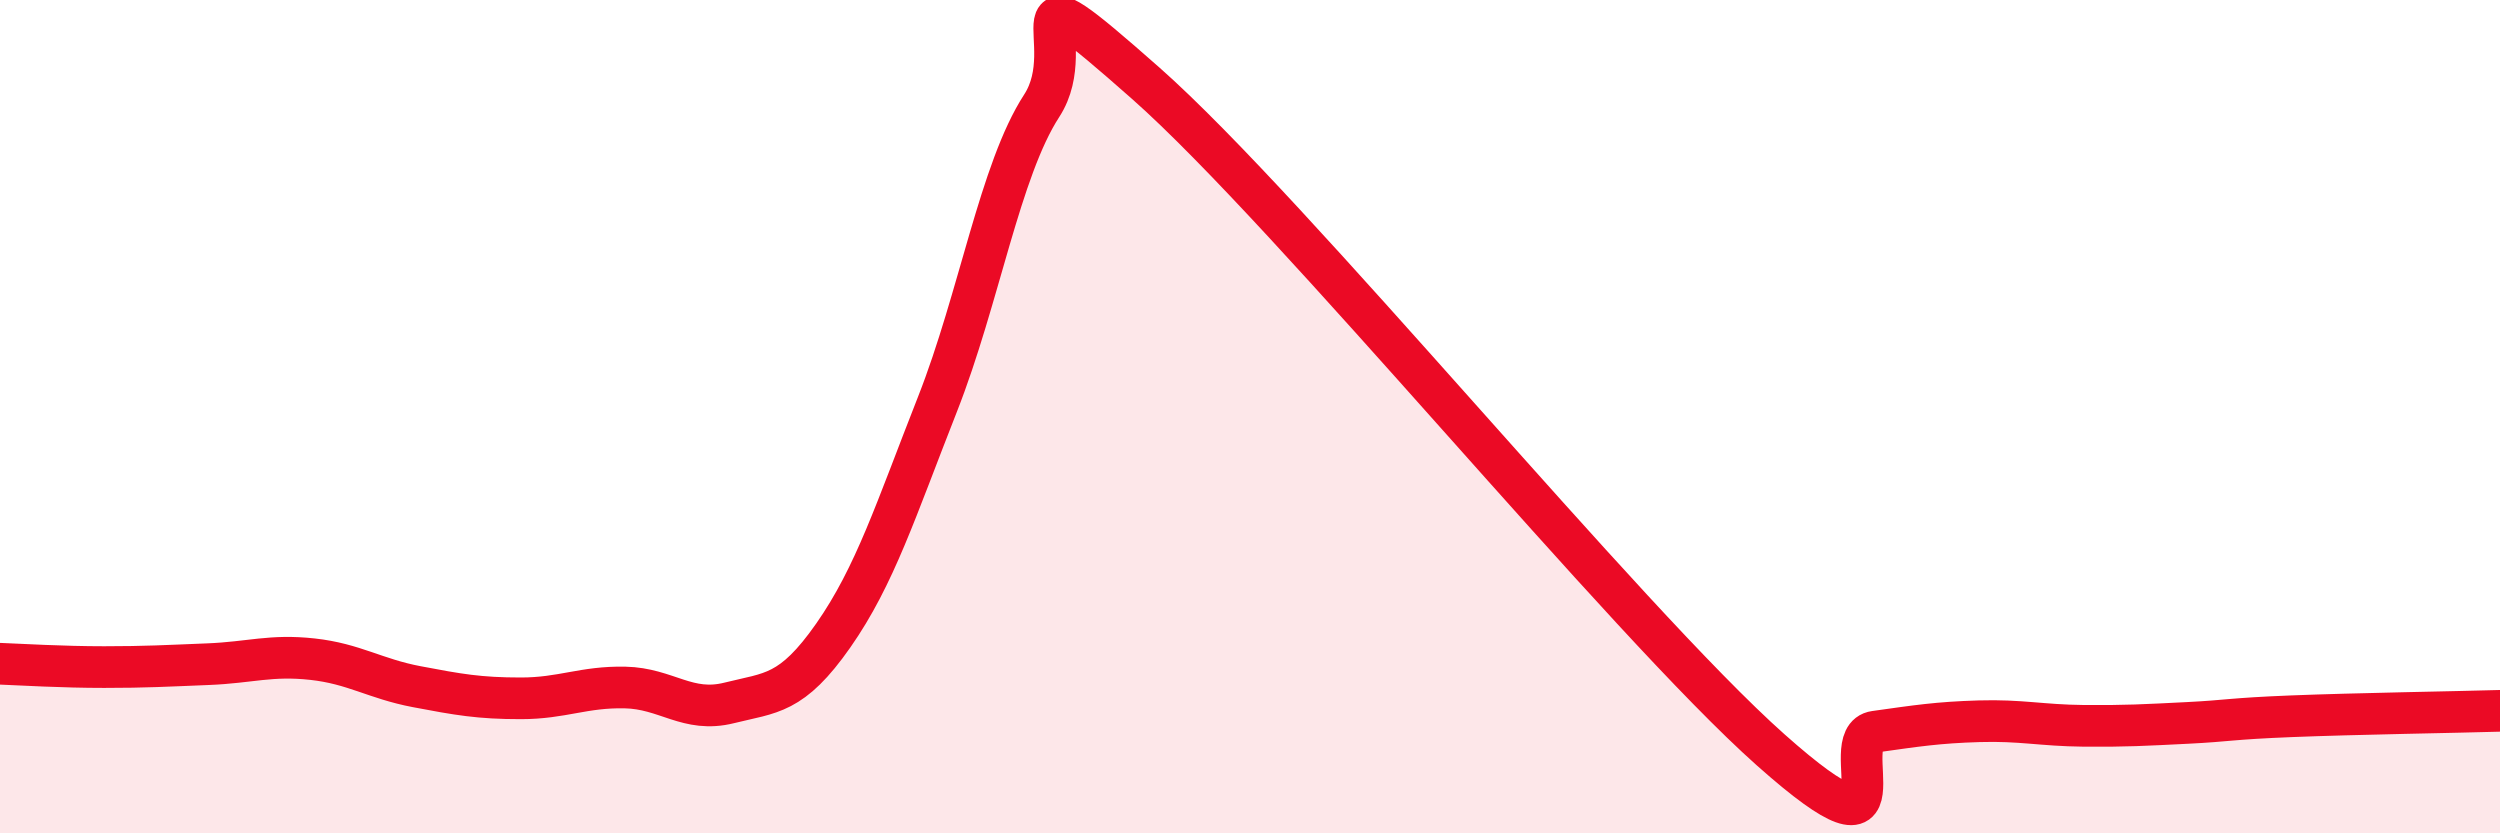
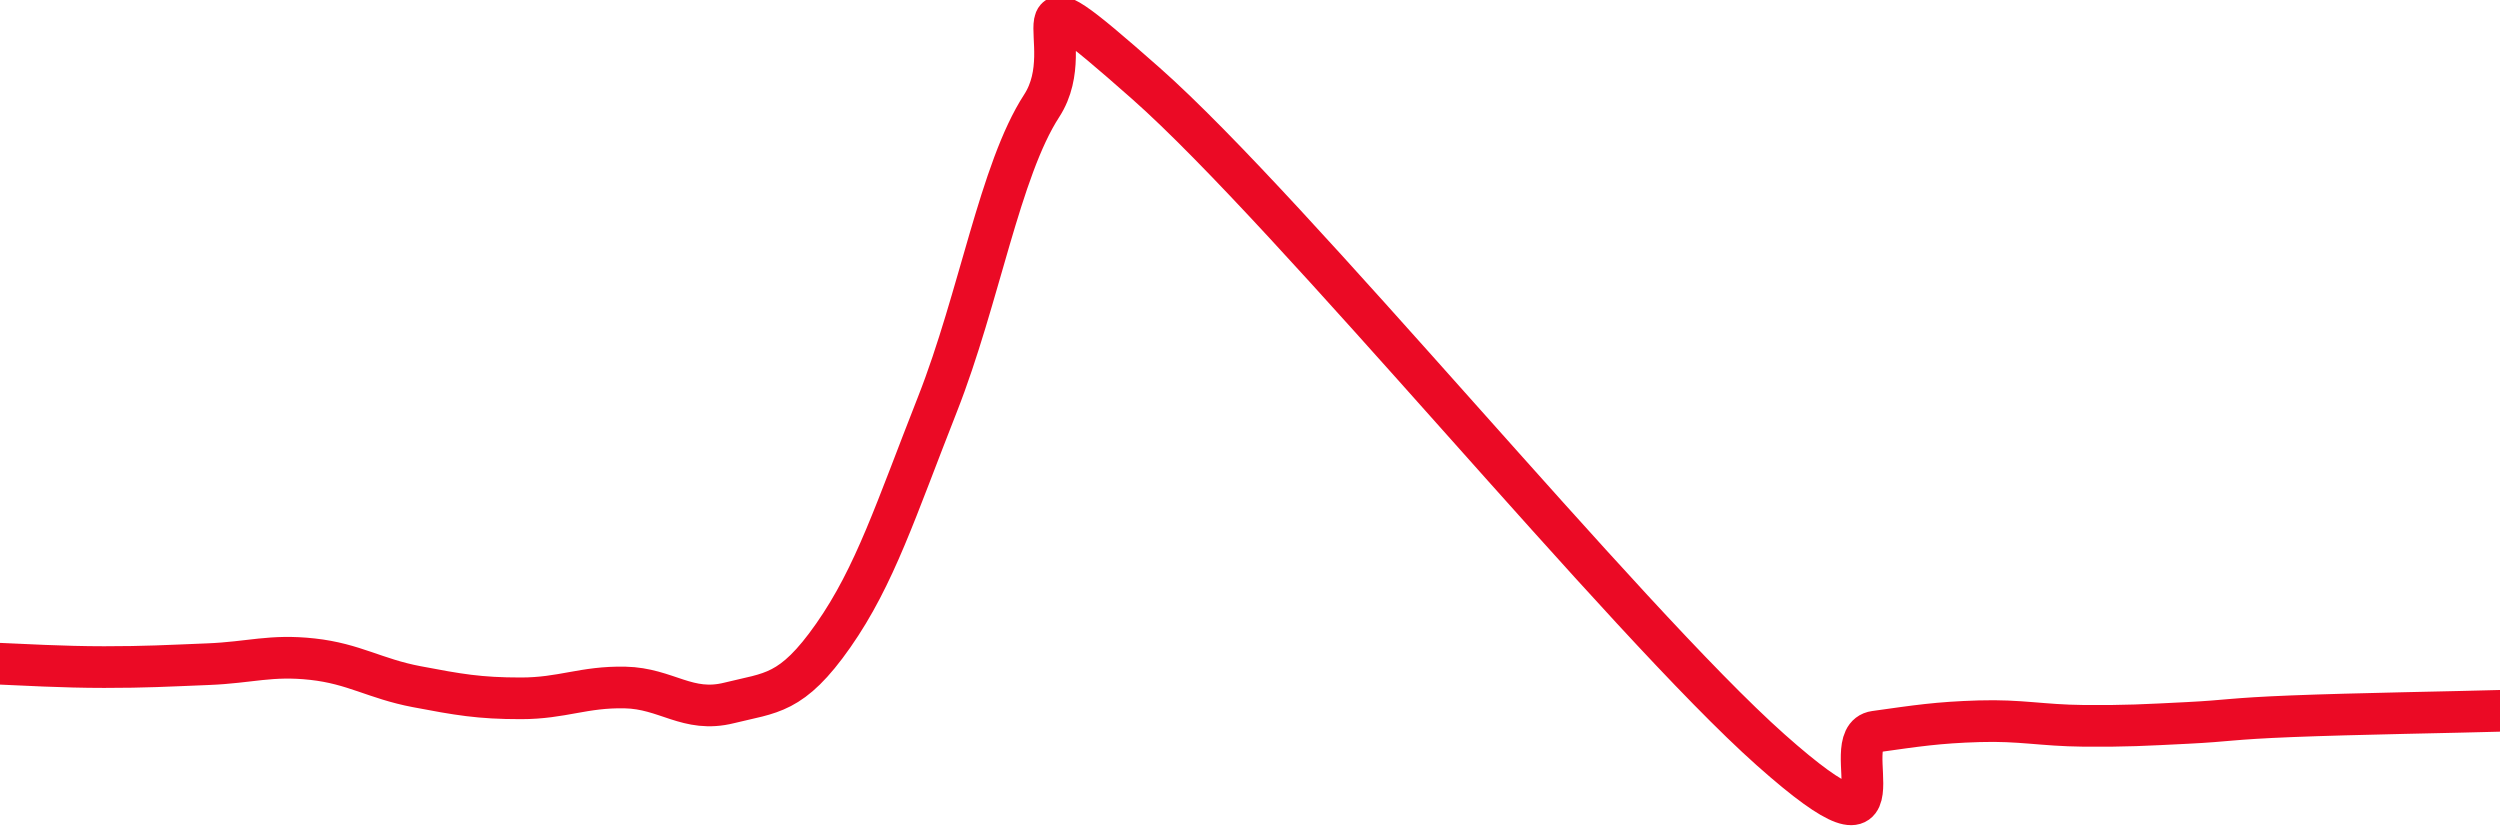
<svg xmlns="http://www.w3.org/2000/svg" width="60" height="20" viewBox="0 0 60 20">
-   <path d="M 0,15.93 C 0.5,15.95 1.5,16.01 2.5,16.01 C 3.5,16.01 4,15.98 5,15.94 C 6,15.9 6.5,15.71 7.5,15.82 C 8.5,15.93 9,16.29 10,16.48 C 11,16.67 11.5,16.76 12.5,16.76 C 13.5,16.76 14,16.48 15,16.5 C 16,16.52 16.5,17.12 17.5,16.87 C 18.5,16.62 19,16.68 20,15.25 C 21,13.82 21.5,12.24 22.5,9.7 C 23.5,7.16 24,4.08 25,2.54 C 26,1 24,-1.09 27.5,2 C 31,5.09 39,14.89 42.5,18 C 46,21.11 44,17.7 45,17.56 C 46,17.42 46.5,17.34 47.5,17.31 C 48.5,17.28 49,17.41 50,17.42 C 51,17.43 51.5,17.4 52.5,17.35 C 53.5,17.3 53.5,17.25 55,17.19 C 56.5,17.13 59,17.09 60,17.06L60 20L0 20Z" fill="#EB0A25" opacity="0.1" stroke-linecap="round" stroke-linejoin="round" />
  <path d="M 0,15.93 C 0.5,15.95 1.5,16.01 2.5,16.01 C 3.5,16.01 4,15.98 5,15.94 C 6,15.9 6.5,15.71 7.5,15.82 C 8.5,15.93 9,16.29 10,16.48 C 11,16.67 11.5,16.76 12.5,16.76 C 13.5,16.76 14,16.48 15,16.5 C 16,16.52 16.5,17.12 17.5,16.87 C 18.5,16.62 19,16.68 20,15.25 C 21,13.82 21.5,12.24 22.5,9.7 C 23.5,7.16 24,4.08 25,2.54 C 26,1 24,-1.09 27.5,2 C 31,5.09 39,14.89 42.5,18 C 46,21.11 44,17.7 45,17.56 C 46,17.42 46.5,17.34 47.5,17.31 C 48.5,17.28 49,17.41 50,17.42 C 51,17.43 51.5,17.4 52.5,17.35 C 53.5,17.3 53.5,17.25 55,17.19 C 56.5,17.13 59,17.09 60,17.06" stroke="#EB0A25" stroke-width="1" fill="none" stroke-linecap="round" stroke-linejoin="round" />
</svg>